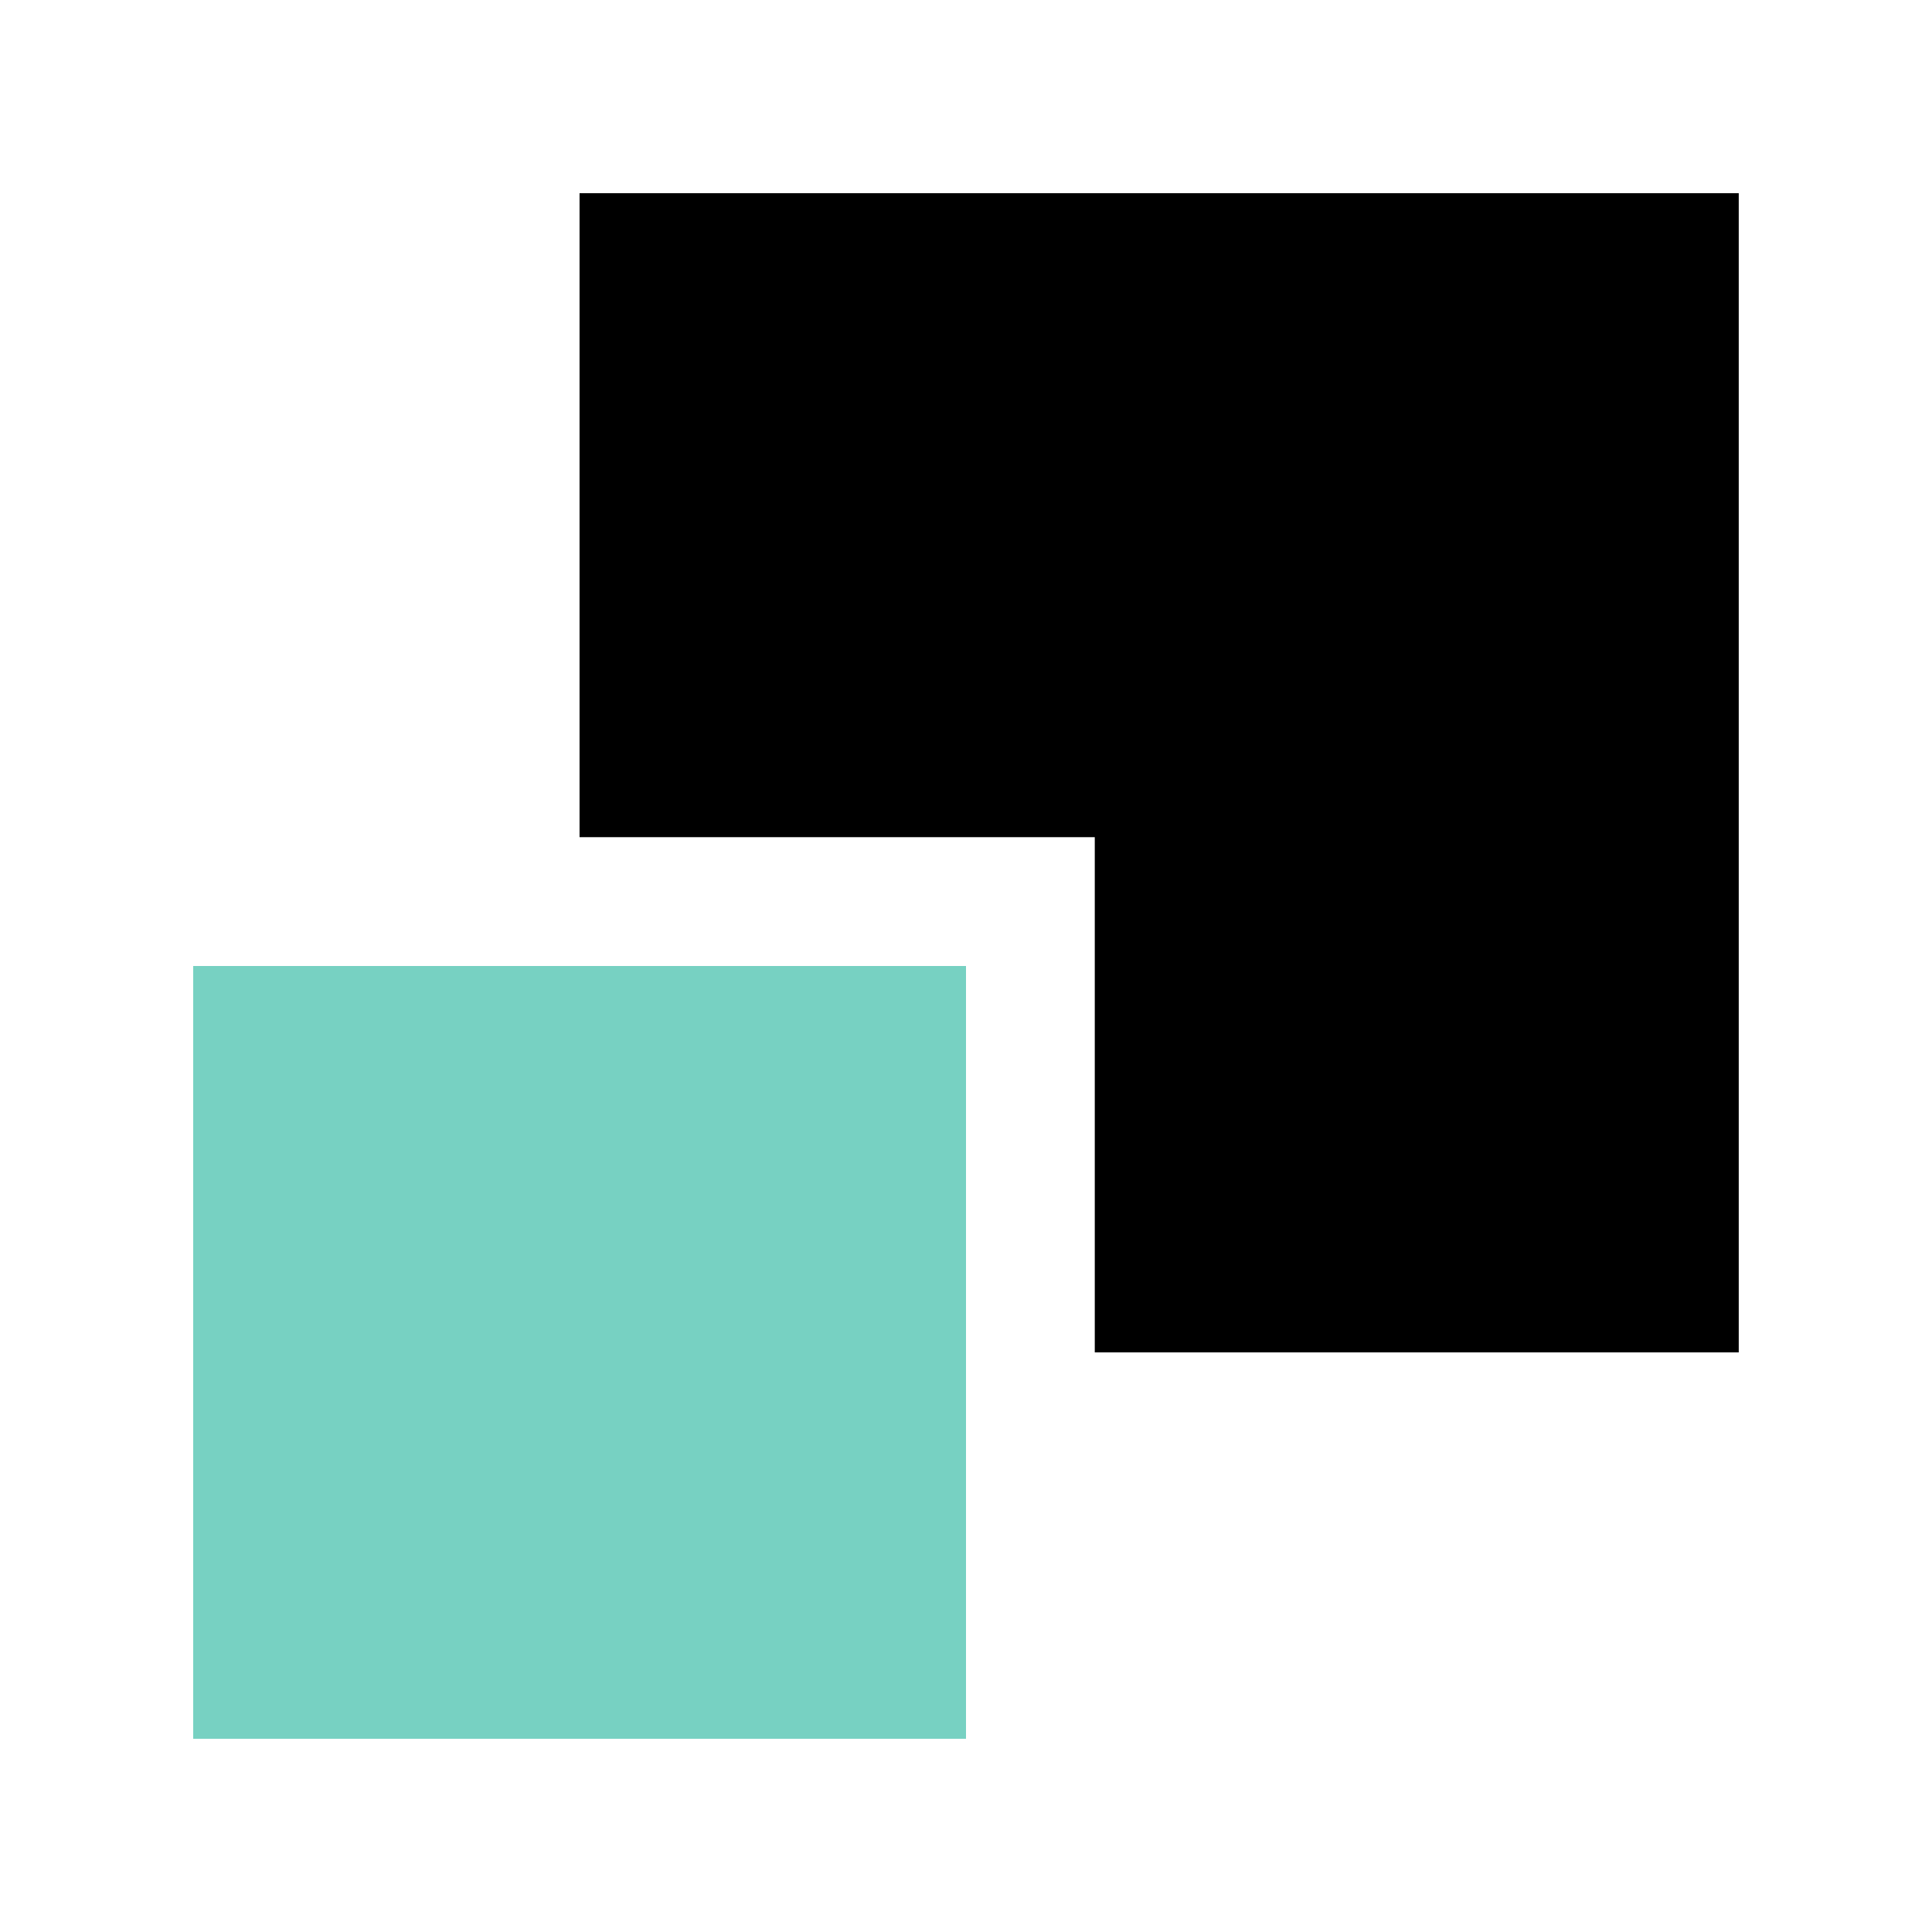
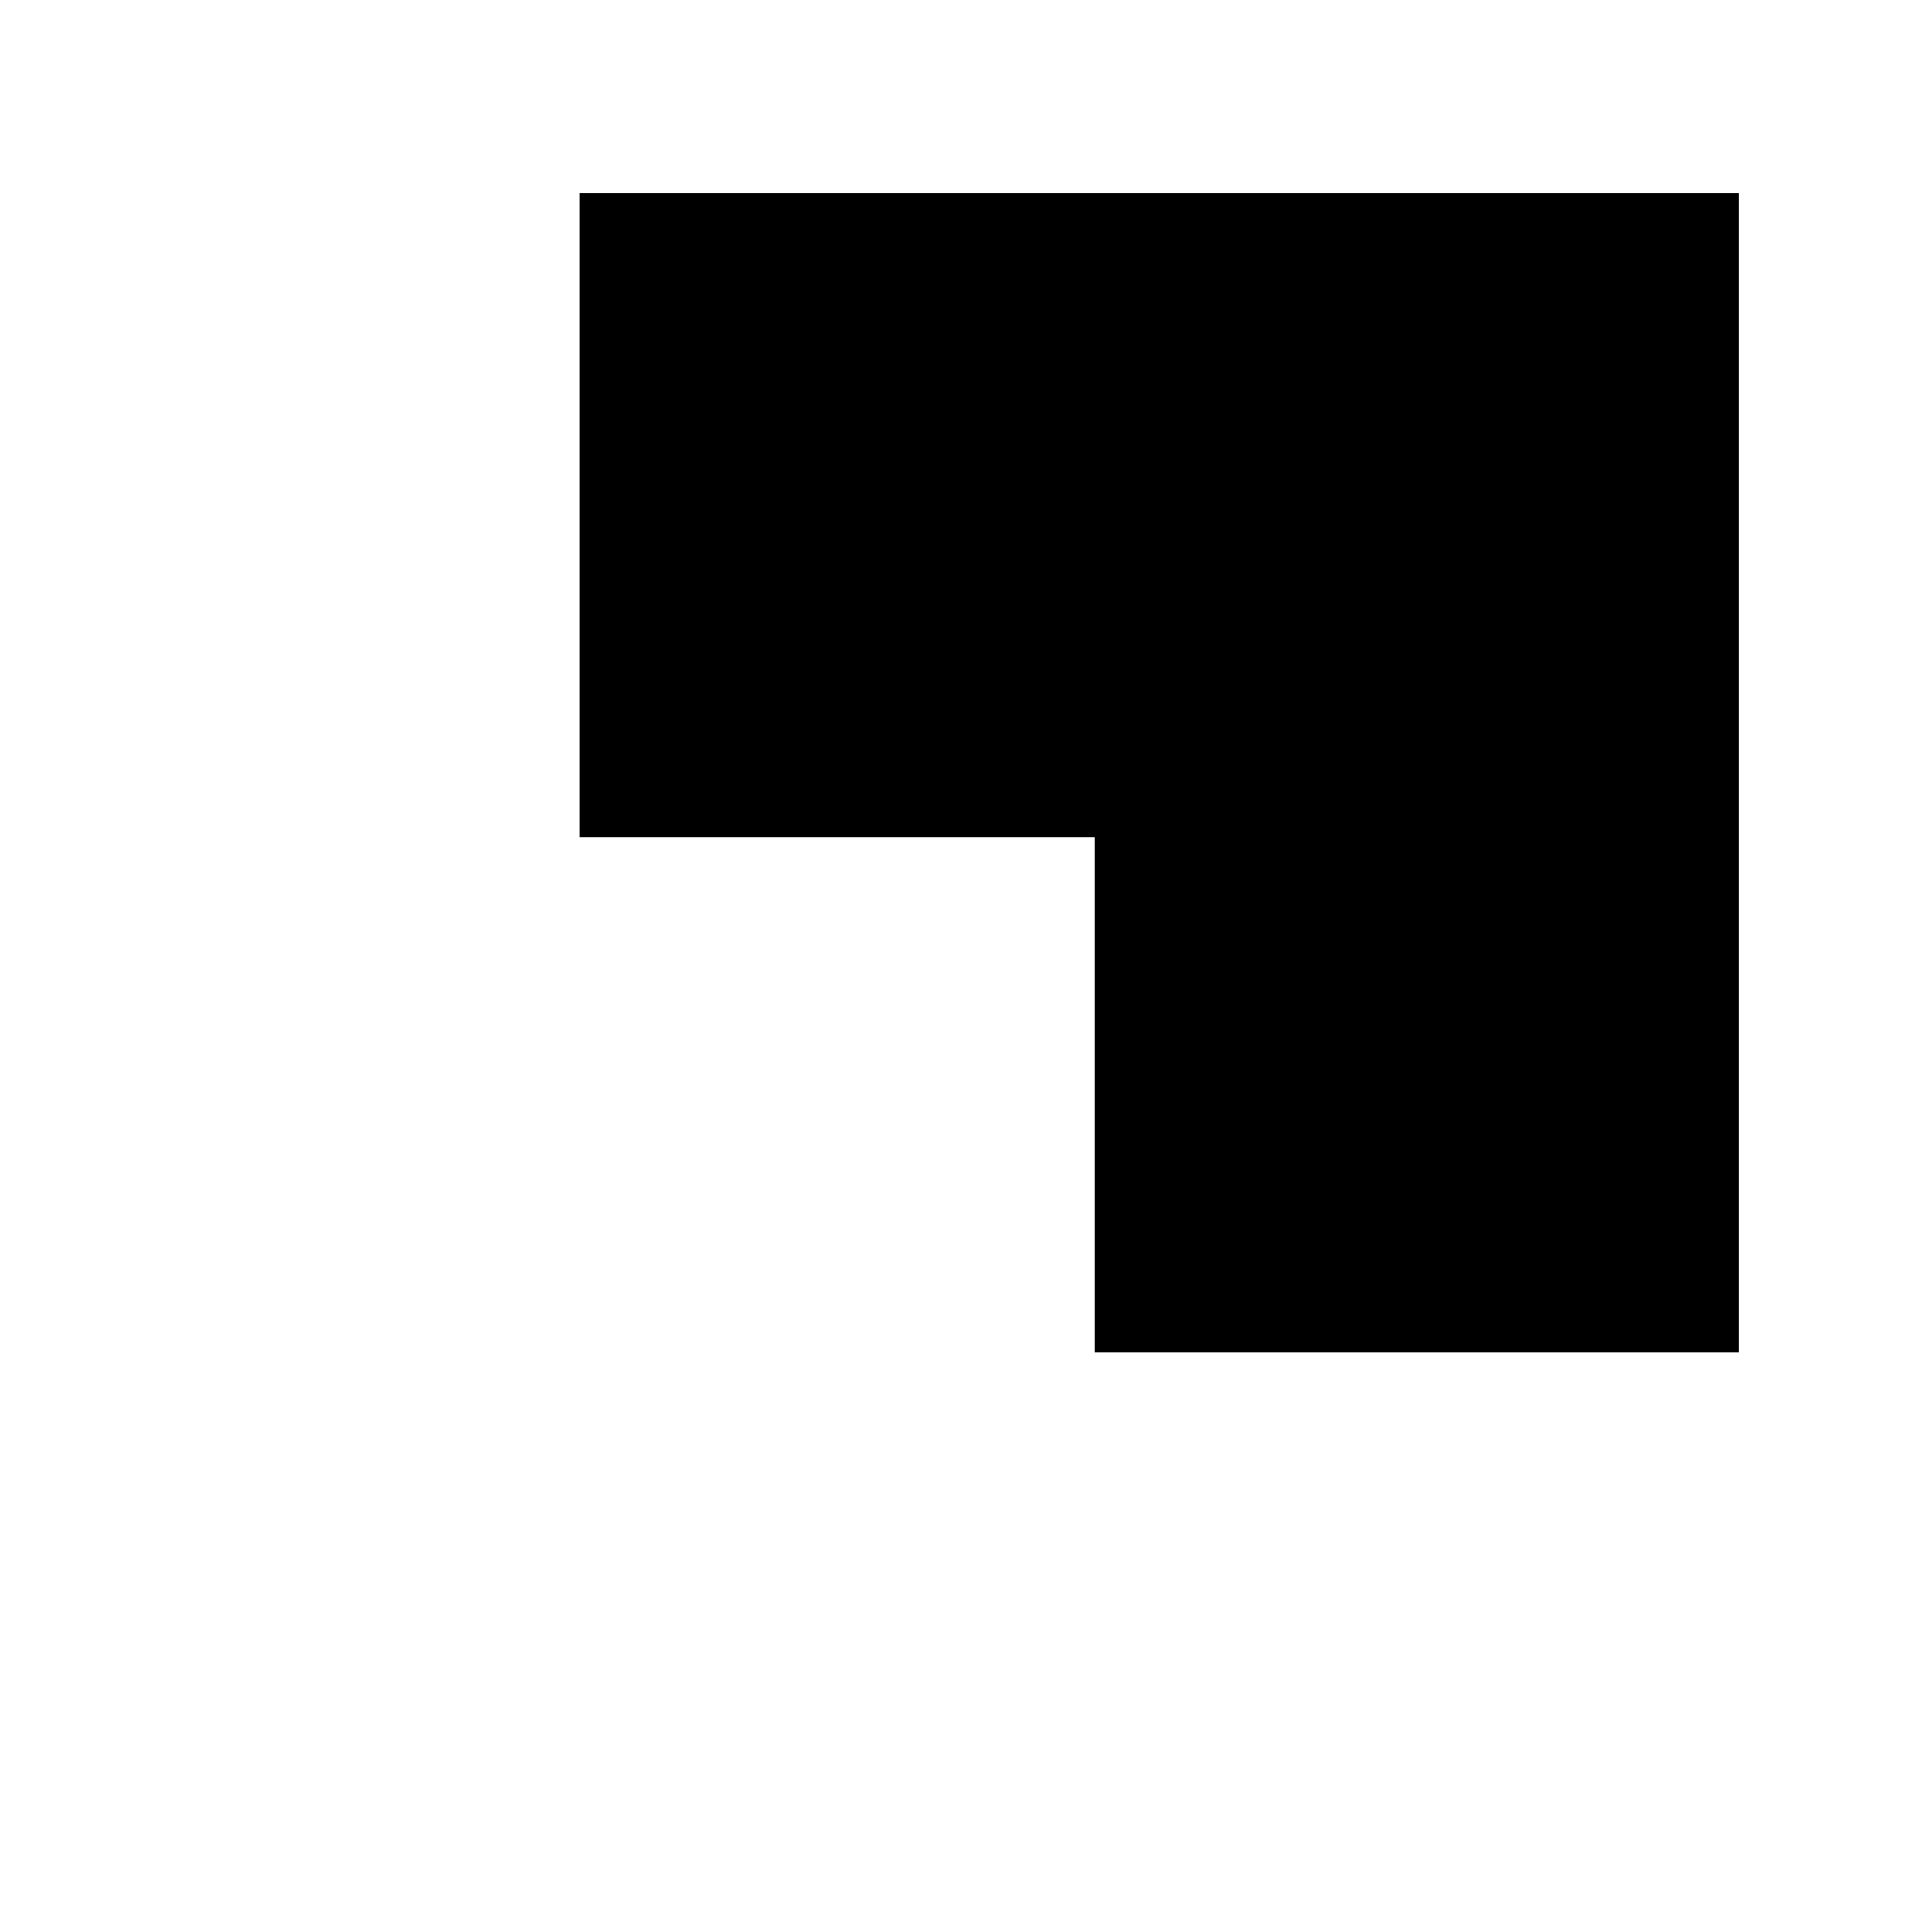
<svg xmlns="http://www.w3.org/2000/svg" width="72" height="72" viewBox="0 0 72 72" fill="none">
-   <path d="M21.598 7.2V31.199H40.799V50.399H64.798V7.2H21.598Z" fill="black" />
-   <path d="M7.2 36H36V64.799H7.2V36Z" fill="#77D1C2" />
+   <path d="M21.598 7.2V31.199H40.799V50.399H64.798V7.2H21.598" fill="black" />
</svg>